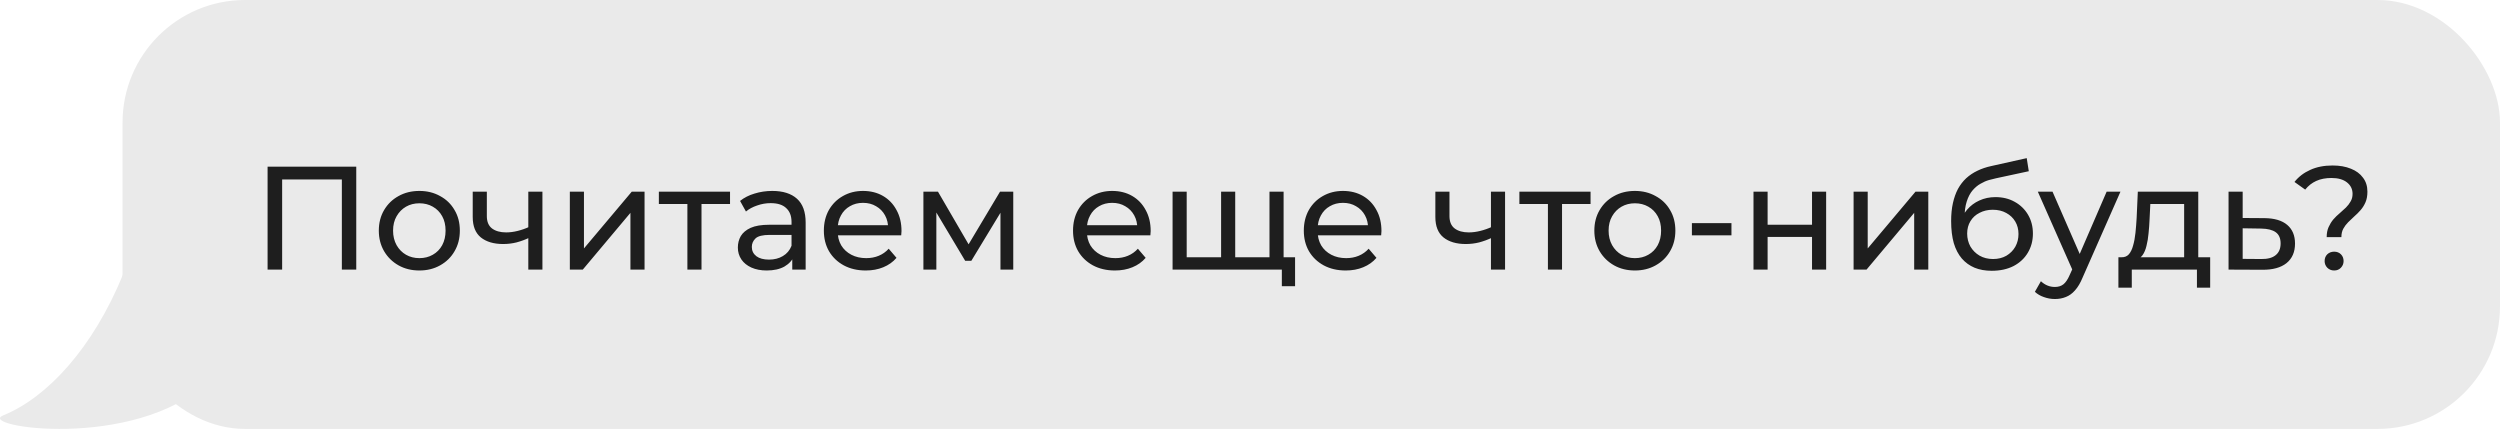
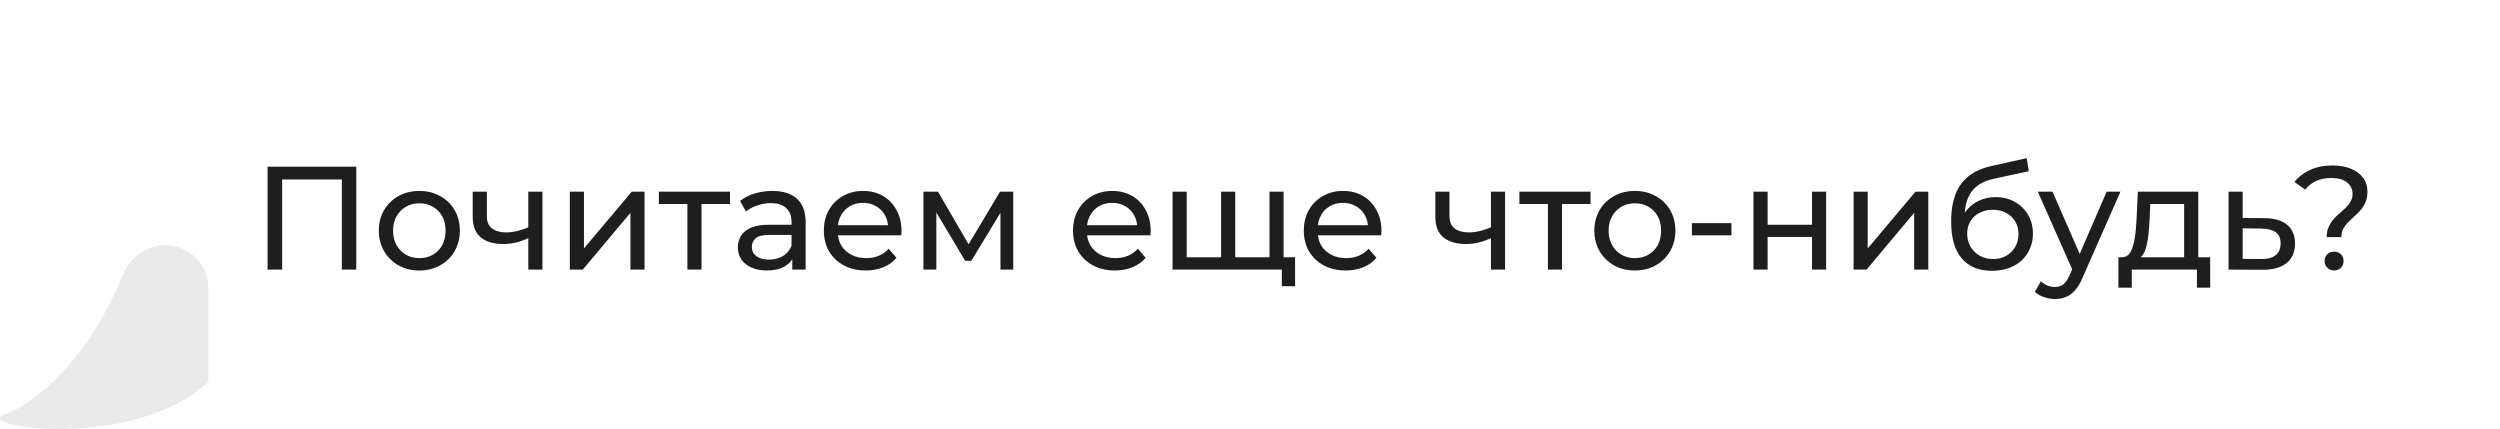
<svg xmlns="http://www.w3.org/2000/svg" width="204" height="35" viewBox="0 0 204 35" fill="none">
-   <rect x="10" width="194" height="35" rx="10" fill="#EAEAEA" />
  <path d="M0.261 33.895C3.856 32.437 7.584 28.396 10.034 22.408C10.612 20.994 11.948 20 13.476 20C15.422 20 17 21.578 17 23.524V31.153C10.914 36.821 -1.993 34.809 0.261 33.895Z" fill="#EAEAEA" />
-   <path d="M21.835 22V13.6H29.071V22H27.895V14.332L28.183 14.644H22.723L23.023 14.332V22H21.835ZM34.223 22.072C33.583 22.072 33.015 21.932 32.519 21.652C32.023 21.372 31.631 20.988 31.343 20.5C31.055 20.004 30.911 19.444 30.911 18.82C30.911 18.188 31.055 17.628 31.343 17.14C31.631 16.652 32.023 16.272 32.519 16C33.015 15.72 33.583 15.58 34.223 15.58C34.855 15.58 35.419 15.72 35.915 16C36.419 16.272 36.811 16.652 37.091 17.14C37.379 17.62 37.523 18.18 37.523 18.82C37.523 19.452 37.379 20.012 37.091 20.5C36.811 20.988 36.419 21.372 35.915 21.652C35.419 21.932 34.855 22.072 34.223 22.072ZM34.223 21.064C34.631 21.064 34.995 20.972 35.315 20.788C35.643 20.604 35.899 20.344 36.083 20.008C36.267 19.664 36.359 19.268 36.359 18.82C36.359 18.364 36.267 17.972 36.083 17.644C35.899 17.308 35.643 17.048 35.315 16.864C34.995 16.68 34.631 16.588 34.223 16.588C33.815 16.588 33.451 16.68 33.131 16.864C32.811 17.048 32.555 17.308 32.363 17.644C32.171 17.972 32.075 18.364 32.075 18.82C32.075 19.268 32.171 19.664 32.363 20.008C32.555 20.344 32.811 20.604 33.131 20.788C33.451 20.972 33.815 21.064 34.223 21.064ZM43.194 19.396C42.858 19.556 42.51 19.684 42.15 19.78C41.798 19.868 41.434 19.912 41.058 19.912C40.29 19.912 39.682 19.732 39.234 19.372C38.794 19.012 38.574 18.456 38.574 17.704V15.64H39.726V17.632C39.726 18.088 39.866 18.424 40.146 18.64C40.434 18.856 40.818 18.964 41.298 18.964C41.602 18.964 41.914 18.924 42.234 18.844C42.562 18.764 42.882 18.652 43.194 18.508V19.396ZM43.11 22V15.64H44.262V22H43.11ZM46.499 22V15.64H47.651V20.272L51.551 15.64H52.595V22H51.443V17.368L47.555 22H46.499ZM56.091 22V16.348L56.379 16.648H53.763V15.64H59.571V16.648H56.967L57.243 16.348V22H56.091ZM64.649 22V20.656L64.589 20.404V18.112C64.589 17.624 64.445 17.248 64.157 16.984C63.877 16.712 63.453 16.576 62.885 16.576C62.509 16.576 62.141 16.64 61.781 16.768C61.421 16.888 61.117 17.052 60.869 17.26L60.389 16.396C60.717 16.132 61.109 15.932 61.565 15.796C62.029 15.652 62.513 15.58 63.017 15.58C63.889 15.58 64.561 15.792 65.033 16.216C65.505 16.64 65.741 17.288 65.741 18.16V22H64.649ZM62.561 22.072C62.089 22.072 61.673 21.992 61.313 21.832C60.961 21.672 60.689 21.452 60.497 21.172C60.305 20.884 60.209 20.56 60.209 20.2C60.209 19.856 60.289 19.544 60.449 19.264C60.617 18.984 60.885 18.76 61.253 18.592C61.629 18.424 62.133 18.34 62.765 18.34H64.781V19.168H62.813C62.237 19.168 61.849 19.264 61.649 19.456C61.449 19.648 61.349 19.88 61.349 20.152C61.349 20.464 61.473 20.716 61.721 20.908C61.969 21.092 62.313 21.184 62.753 21.184C63.185 21.184 63.561 21.088 63.881 20.896C64.209 20.704 64.445 20.424 64.589 20.056L64.817 20.848C64.665 21.224 64.397 21.524 64.013 21.748C63.629 21.964 63.145 22.072 62.561 22.072ZM70.647 22.072C69.967 22.072 69.367 21.932 68.847 21.652C68.335 21.372 67.935 20.988 67.647 20.5C67.367 20.012 67.227 19.452 67.227 18.82C67.227 18.188 67.363 17.628 67.635 17.14C67.915 16.652 68.295 16.272 68.775 16C69.263 15.72 69.811 15.58 70.419 15.58C71.035 15.58 71.579 15.716 72.051 15.988C72.523 16.26 72.891 16.644 73.155 17.14C73.427 17.628 73.563 18.2 73.563 18.856C73.563 18.904 73.559 18.96 73.551 19.024C73.551 19.088 73.547 19.148 73.539 19.204H68.127V18.376H72.939L72.471 18.664C72.479 18.256 72.395 17.892 72.219 17.572C72.043 17.252 71.799 17.004 71.487 16.828C71.183 16.644 70.827 16.552 70.419 16.552C70.019 16.552 69.663 16.644 69.351 16.828C69.039 17.004 68.795 17.256 68.619 17.584C68.443 17.904 68.355 18.272 68.355 18.688V18.88C68.355 19.304 68.451 19.684 68.643 20.02C68.843 20.348 69.119 20.604 69.471 20.788C69.823 20.972 70.227 21.064 70.683 21.064C71.059 21.064 71.399 21 71.703 20.872C72.015 20.744 72.287 20.552 72.519 20.296L73.155 21.04C72.867 21.376 72.507 21.632 72.075 21.808C71.651 21.984 71.175 22.072 70.647 22.072ZM75.35 22V15.64H76.538L79.274 20.344H78.794L81.602 15.64H82.682V22H81.638V16.936L81.83 17.044L79.262 21.28H78.758L76.178 16.96L76.406 16.912V22H75.35ZM90.979 22.072C90.299 22.072 89.699 21.932 89.179 21.652C88.667 21.372 88.267 20.988 87.979 20.5C87.699 20.012 87.559 19.452 87.559 18.82C87.559 18.188 87.695 17.628 87.967 17.14C88.247 16.652 88.627 16.272 89.107 16C89.595 15.72 90.143 15.58 90.751 15.58C91.367 15.58 91.911 15.716 92.383 15.988C92.855 16.26 93.223 16.644 93.487 17.14C93.759 17.628 93.895 18.2 93.895 18.856C93.895 18.904 93.891 18.96 93.883 19.024C93.883 19.088 93.879 19.148 93.871 19.204H88.459V18.376H93.271L92.803 18.664C92.811 18.256 92.727 17.892 92.551 17.572C92.375 17.252 92.131 17.004 91.819 16.828C91.515 16.644 91.159 16.552 90.751 16.552C90.351 16.552 89.995 16.644 89.683 16.828C89.371 17.004 89.127 17.256 88.951 17.584C88.775 17.904 88.687 18.272 88.687 18.688V18.88C88.687 19.304 88.783 19.684 88.975 20.02C89.175 20.348 89.451 20.604 89.803 20.788C90.155 20.972 90.559 21.064 91.015 21.064C91.391 21.064 91.731 21 92.035 20.872C92.347 20.744 92.619 20.552 92.851 20.296L93.487 21.04C93.199 21.376 92.839 21.632 92.407 21.808C91.983 21.984 91.507 22.072 90.979 22.072ZM99.906 20.992L99.642 21.292V15.64H100.794V21.292L100.506 20.992H103.866L103.59 21.292V15.64H104.742V22H95.682V15.64H96.834V21.292L96.558 20.992H99.906ZM104.598 23.356V21.7L104.874 22H103.53V20.992H105.678V23.356H104.598ZM109.811 22.072C109.131 22.072 108.531 21.932 108.011 21.652C107.499 21.372 107.099 20.988 106.811 20.5C106.531 20.012 106.391 19.452 106.391 18.82C106.391 18.188 106.527 17.628 106.799 17.14C107.079 16.652 107.459 16.272 107.939 16C108.427 15.72 108.975 15.58 109.583 15.58C110.199 15.58 110.743 15.716 111.215 15.988C111.687 16.26 112.055 16.644 112.319 17.14C112.591 17.628 112.727 18.2 112.727 18.856C112.727 18.904 112.723 18.96 112.715 19.024C112.715 19.088 112.711 19.148 112.703 19.204H107.291V18.376H112.103L111.635 18.664C111.643 18.256 111.559 17.892 111.383 17.572C111.207 17.252 110.963 17.004 110.651 16.828C110.347 16.644 109.991 16.552 109.583 16.552C109.183 16.552 108.827 16.644 108.515 16.828C108.203 17.004 107.959 17.256 107.783 17.584C107.607 17.904 107.519 18.272 107.519 18.688V18.88C107.519 19.304 107.615 19.684 107.807 20.02C108.007 20.348 108.283 20.604 108.635 20.788C108.987 20.972 109.391 21.064 109.847 21.064C110.223 21.064 110.563 21 110.867 20.872C111.179 20.744 111.451 20.552 111.683 20.296L112.319 21.04C112.031 21.376 111.671 21.632 111.239 21.808C110.815 21.984 110.339 22.072 109.811 22.072ZM121.745 19.396C121.409 19.556 121.061 19.684 120.701 19.78C120.349 19.868 119.985 19.912 119.609 19.912C118.841 19.912 118.233 19.732 117.785 19.372C117.345 19.012 117.125 18.456 117.125 17.704V15.64H118.277V17.632C118.277 18.088 118.417 18.424 118.697 18.64C118.985 18.856 119.369 18.964 119.849 18.964C120.153 18.964 120.465 18.924 120.785 18.844C121.113 18.764 121.433 18.652 121.745 18.508V19.396ZM121.661 22V15.64H122.813V22H121.661ZM126.31 22V16.348L126.598 16.648H123.982V15.64H129.79V16.648H127.186L127.462 16.348V22H126.31ZM133.41 22.072C132.77 22.072 132.202 21.932 131.706 21.652C131.21 21.372 130.818 20.988 130.53 20.5C130.242 20.004 130.098 19.444 130.098 18.82C130.098 18.188 130.242 17.628 130.53 17.14C130.818 16.652 131.21 16.272 131.706 16C132.202 15.72 132.77 15.58 133.41 15.58C134.042 15.58 134.606 15.72 135.102 16C135.606 16.272 135.998 16.652 136.278 17.14C136.566 17.62 136.71 18.18 136.71 18.82C136.71 19.452 136.566 20.012 136.278 20.5C135.998 20.988 135.606 21.372 135.102 21.652C134.606 21.932 134.042 22.072 133.41 22.072ZM133.41 21.064C133.818 21.064 134.182 20.972 134.502 20.788C134.83 20.604 135.086 20.344 135.27 20.008C135.454 19.664 135.546 19.268 135.546 18.82C135.546 18.364 135.454 17.972 135.27 17.644C135.086 17.308 134.83 17.048 134.502 16.864C134.182 16.68 133.818 16.588 133.41 16.588C133.002 16.588 132.638 16.68 132.318 16.864C131.998 17.048 131.742 17.308 131.55 17.644C131.358 17.972 131.262 18.364 131.262 18.82C131.262 19.268 131.358 19.664 131.55 20.008C131.742 20.344 131.998 20.604 132.318 20.788C132.638 20.972 133.002 21.064 133.41 21.064ZM138.059 19.204V18.208H141.287V19.204H138.059ZM143.085 22V15.64H144.237V18.34H147.861V15.64H149.013V22H147.861V19.336H144.237V22H143.085ZM151.253 22V15.64H152.405V20.272L156.305 15.64H157.349V22H156.197V17.368L152.309 22H151.253ZM162.525 22.096C161.997 22.096 161.529 22.012 161.121 21.844C160.721 21.676 160.377 21.428 160.089 21.1C159.801 20.764 159.581 20.344 159.429 19.84C159.285 19.328 159.213 18.728 159.213 18.04C159.213 17.496 159.261 17.008 159.357 16.576C159.453 16.144 159.589 15.76 159.765 15.424C159.949 15.088 160.173 14.796 160.437 14.548C160.709 14.3 161.013 14.096 161.349 13.936C161.693 13.768 162.069 13.64 162.477 13.552L165.381 12.904L165.549 13.972L162.873 14.548C162.713 14.58 162.521 14.628 162.297 14.692C162.073 14.756 161.845 14.856 161.613 14.992C161.381 15.12 161.165 15.3 160.965 15.532C160.765 15.764 160.605 16.068 160.485 16.444C160.365 16.812 160.305 17.268 160.305 17.812C160.305 17.964 160.309 18.08 160.317 18.16C160.325 18.24 160.333 18.32 160.341 18.4C160.357 18.48 160.369 18.6 160.377 18.76L159.897 18.268C160.025 17.828 160.229 17.444 160.509 17.116C160.789 16.788 161.125 16.536 161.517 16.36C161.917 16.176 162.353 16.084 162.825 16.084C163.417 16.084 163.941 16.212 164.397 16.468C164.861 16.724 165.225 17.076 165.489 17.524C165.753 17.972 165.885 18.484 165.885 19.06C165.885 19.644 165.745 20.168 165.465 20.632C165.193 21.088 164.805 21.448 164.301 21.712C163.797 21.968 163.205 22.096 162.525 22.096ZM162.633 21.136C163.041 21.136 163.401 21.048 163.713 20.872C164.025 20.688 164.269 20.444 164.445 20.14C164.621 19.828 164.709 19.48 164.709 19.096C164.709 18.712 164.621 18.372 164.445 18.076C164.269 17.78 164.025 17.548 163.713 17.38C163.401 17.204 163.033 17.116 162.609 17.116C162.209 17.116 161.849 17.2 161.529 17.368C161.209 17.528 160.961 17.756 160.785 18.052C160.609 18.34 160.521 18.676 160.521 19.06C160.521 19.444 160.609 19.796 160.785 20.116C160.969 20.428 161.217 20.676 161.529 20.86C161.849 21.044 162.217 21.136 162.633 21.136ZM167.678 24.4C167.374 24.4 167.078 24.348 166.79 24.244C166.502 24.148 166.254 24.004 166.046 23.812L166.538 22.948C166.698 23.1 166.874 23.216 167.066 23.296C167.258 23.376 167.462 23.416 167.678 23.416C167.958 23.416 168.19 23.344 168.374 23.2C168.558 23.056 168.73 22.8 168.89 22.432L169.286 21.556L169.406 21.412L171.902 15.64H173.03L169.946 22.636C169.762 23.084 169.554 23.436 169.322 23.692C169.098 23.948 168.85 24.128 168.578 24.232C168.306 24.344 168.006 24.4 167.678 24.4ZM169.19 22.204L166.286 15.64H167.486L169.958 21.304L169.19 22.204ZM178.226 21.46V16.648H175.466L175.406 17.872C175.39 18.272 175.362 18.66 175.322 19.036C175.29 19.404 175.234 19.744 175.154 20.056C175.082 20.368 174.974 20.624 174.83 20.824C174.686 21.024 174.494 21.148 174.254 21.196L173.114 20.992C173.362 21 173.562 20.92 173.714 20.752C173.866 20.576 173.982 20.336 174.062 20.032C174.15 19.728 174.214 19.384 174.254 19C174.294 18.608 174.326 18.204 174.35 17.788L174.446 15.64H179.378V21.46H178.226ZM172.862 23.476V20.992H180.35V23.476H179.27V22H173.954V23.476H172.862ZM184.79 17.8C185.598 17.808 186.214 17.992 186.638 18.352C187.062 18.712 187.274 19.22 187.274 19.876C187.274 20.564 187.042 21.096 186.578 21.472C186.114 21.84 185.458 22.02 184.61 22.012L181.85 22V15.64H183.002V17.788L184.79 17.8ZM184.514 21.136C185.034 21.144 185.426 21.04 185.69 20.824C185.962 20.608 186.098 20.288 186.098 19.864C186.098 19.448 185.966 19.144 185.702 18.952C185.438 18.76 185.042 18.66 184.514 18.652L183.002 18.628V21.124L184.514 21.136ZM189.857 19.348C189.857 19.036 189.909 18.764 190.013 18.532C190.117 18.3 190.245 18.092 190.397 17.908C190.557 17.724 190.729 17.556 190.913 17.404C191.097 17.244 191.269 17.088 191.429 16.936C191.589 16.776 191.717 16.608 191.813 16.432C191.917 16.256 191.969 16.052 191.969 15.82C191.969 15.436 191.817 15.124 191.513 14.884C191.209 14.644 190.789 14.524 190.253 14.524C189.773 14.524 189.357 14.604 189.005 14.764C188.653 14.924 188.353 15.16 188.105 15.472L187.229 14.848C187.565 14.424 187.993 14.096 188.513 13.864C189.033 13.624 189.641 13.504 190.337 13.504C190.913 13.504 191.413 13.592 191.837 13.768C192.261 13.936 192.589 14.18 192.821 14.5C193.061 14.812 193.181 15.192 193.181 15.64C193.181 15.976 193.129 16.264 193.025 16.504C192.921 16.744 192.789 16.956 192.629 17.14C192.469 17.324 192.297 17.496 192.113 17.656C191.937 17.816 191.769 17.976 191.609 18.136C191.449 18.296 191.317 18.472 191.213 18.664C191.109 18.856 191.057 19.084 191.057 19.348H189.857ZM190.469 22.072C190.245 22.072 190.057 21.996 189.905 21.844C189.761 21.692 189.689 21.512 189.689 21.304C189.689 21.08 189.761 20.896 189.905 20.752C190.057 20.608 190.245 20.536 190.469 20.536C190.693 20.536 190.877 20.608 191.021 20.752C191.165 20.896 191.237 21.08 191.237 21.304C191.237 21.512 191.165 21.692 191.021 21.844C190.877 21.996 190.693 22.072 190.469 22.072Z" fill="#1E1E1E" />
+   <path d="M21.835 22V13.6H29.071V22H27.895V14.332L28.183 14.644H22.723L23.023 14.332V22H21.835M34.223 22.072C33.583 22.072 33.015 21.932 32.519 21.652C32.023 21.372 31.631 20.988 31.343 20.5C31.055 20.004 30.911 19.444 30.911 18.82C30.911 18.188 31.055 17.628 31.343 17.14C31.631 16.652 32.023 16.272 32.519 16C33.015 15.72 33.583 15.58 34.223 15.58C34.855 15.58 35.419 15.72 35.915 16C36.419 16.272 36.811 16.652 37.091 17.14C37.379 17.62 37.523 18.18 37.523 18.82C37.523 19.452 37.379 20.012 37.091 20.5C36.811 20.988 36.419 21.372 35.915 21.652C35.419 21.932 34.855 22.072 34.223 22.072ZM34.223 21.064C34.631 21.064 34.995 20.972 35.315 20.788C35.643 20.604 35.899 20.344 36.083 20.008C36.267 19.664 36.359 19.268 36.359 18.82C36.359 18.364 36.267 17.972 36.083 17.644C35.899 17.308 35.643 17.048 35.315 16.864C34.995 16.68 34.631 16.588 34.223 16.588C33.815 16.588 33.451 16.68 33.131 16.864C32.811 17.048 32.555 17.308 32.363 17.644C32.171 17.972 32.075 18.364 32.075 18.82C32.075 19.268 32.171 19.664 32.363 20.008C32.555 20.344 32.811 20.604 33.131 20.788C33.451 20.972 33.815 21.064 34.223 21.064ZM43.194 19.396C42.858 19.556 42.51 19.684 42.15 19.78C41.798 19.868 41.434 19.912 41.058 19.912C40.29 19.912 39.682 19.732 39.234 19.372C38.794 19.012 38.574 18.456 38.574 17.704V15.64H39.726V17.632C39.726 18.088 39.866 18.424 40.146 18.64C40.434 18.856 40.818 18.964 41.298 18.964C41.602 18.964 41.914 18.924 42.234 18.844C42.562 18.764 42.882 18.652 43.194 18.508V19.396ZM43.11 22V15.64H44.262V22H43.11ZM46.499 22V15.64H47.651V20.272L51.551 15.64H52.595V22H51.443V17.368L47.555 22H46.499ZM56.091 22V16.348L56.379 16.648H53.763V15.64H59.571V16.648H56.967L57.243 16.348V22H56.091ZM64.649 22V20.656L64.589 20.404V18.112C64.589 17.624 64.445 17.248 64.157 16.984C63.877 16.712 63.453 16.576 62.885 16.576C62.509 16.576 62.141 16.64 61.781 16.768C61.421 16.888 61.117 17.052 60.869 17.26L60.389 16.396C60.717 16.132 61.109 15.932 61.565 15.796C62.029 15.652 62.513 15.58 63.017 15.58C63.889 15.58 64.561 15.792 65.033 16.216C65.505 16.64 65.741 17.288 65.741 18.16V22H64.649ZM62.561 22.072C62.089 22.072 61.673 21.992 61.313 21.832C60.961 21.672 60.689 21.452 60.497 21.172C60.305 20.884 60.209 20.56 60.209 20.2C60.209 19.856 60.289 19.544 60.449 19.264C60.617 18.984 60.885 18.76 61.253 18.592C61.629 18.424 62.133 18.34 62.765 18.34H64.781V19.168H62.813C62.237 19.168 61.849 19.264 61.649 19.456C61.449 19.648 61.349 19.88 61.349 20.152C61.349 20.464 61.473 20.716 61.721 20.908C61.969 21.092 62.313 21.184 62.753 21.184C63.185 21.184 63.561 21.088 63.881 20.896C64.209 20.704 64.445 20.424 64.589 20.056L64.817 20.848C64.665 21.224 64.397 21.524 64.013 21.748C63.629 21.964 63.145 22.072 62.561 22.072ZM70.647 22.072C69.967 22.072 69.367 21.932 68.847 21.652C68.335 21.372 67.935 20.988 67.647 20.5C67.367 20.012 67.227 19.452 67.227 18.82C67.227 18.188 67.363 17.628 67.635 17.14C67.915 16.652 68.295 16.272 68.775 16C69.263 15.72 69.811 15.58 70.419 15.58C71.035 15.58 71.579 15.716 72.051 15.988C72.523 16.26 72.891 16.644 73.155 17.14C73.427 17.628 73.563 18.2 73.563 18.856C73.563 18.904 73.559 18.96 73.551 19.024C73.551 19.088 73.547 19.148 73.539 19.204H68.127V18.376H72.939L72.471 18.664C72.479 18.256 72.395 17.892 72.219 17.572C72.043 17.252 71.799 17.004 71.487 16.828C71.183 16.644 70.827 16.552 70.419 16.552C70.019 16.552 69.663 16.644 69.351 16.828C69.039 17.004 68.795 17.256 68.619 17.584C68.443 17.904 68.355 18.272 68.355 18.688V18.88C68.355 19.304 68.451 19.684 68.643 20.02C68.843 20.348 69.119 20.604 69.471 20.788C69.823 20.972 70.227 21.064 70.683 21.064C71.059 21.064 71.399 21 71.703 20.872C72.015 20.744 72.287 20.552 72.519 20.296L73.155 21.04C72.867 21.376 72.507 21.632 72.075 21.808C71.651 21.984 71.175 22.072 70.647 22.072ZM75.35 22V15.64H76.538L79.274 20.344H78.794L81.602 15.64H82.682V22H81.638V16.936L81.83 17.044L79.262 21.28H78.758L76.178 16.96L76.406 16.912V22H75.35ZM90.979 22.072C90.299 22.072 89.699 21.932 89.179 21.652C88.667 21.372 88.267 20.988 87.979 20.5C87.699 20.012 87.559 19.452 87.559 18.82C87.559 18.188 87.695 17.628 87.967 17.14C88.247 16.652 88.627 16.272 89.107 16C89.595 15.72 90.143 15.58 90.751 15.58C91.367 15.58 91.911 15.716 92.383 15.988C92.855 16.26 93.223 16.644 93.487 17.14C93.759 17.628 93.895 18.2 93.895 18.856C93.895 18.904 93.891 18.96 93.883 19.024C93.883 19.088 93.879 19.148 93.871 19.204H88.459V18.376H93.271L92.803 18.664C92.811 18.256 92.727 17.892 92.551 17.572C92.375 17.252 92.131 17.004 91.819 16.828C91.515 16.644 91.159 16.552 90.751 16.552C90.351 16.552 89.995 16.644 89.683 16.828C89.371 17.004 89.127 17.256 88.951 17.584C88.775 17.904 88.687 18.272 88.687 18.688V18.88C88.687 19.304 88.783 19.684 88.975 20.02C89.175 20.348 89.451 20.604 89.803 20.788C90.155 20.972 90.559 21.064 91.015 21.064C91.391 21.064 91.731 21 92.035 20.872C92.347 20.744 92.619 20.552 92.851 20.296L93.487 21.04C93.199 21.376 92.839 21.632 92.407 21.808C91.983 21.984 91.507 22.072 90.979 22.072ZM99.906 20.992L99.642 21.292V15.64H100.794V21.292L100.506 20.992H103.866L103.59 21.292V15.64H104.742V22H95.682V15.64H96.834V21.292L96.558 20.992H99.906ZM104.598 23.356V21.7L104.874 22H103.53V20.992H105.678V23.356H104.598ZM109.811 22.072C109.131 22.072 108.531 21.932 108.011 21.652C107.499 21.372 107.099 20.988 106.811 20.5C106.531 20.012 106.391 19.452 106.391 18.82C106.391 18.188 106.527 17.628 106.799 17.14C107.079 16.652 107.459 16.272 107.939 16C108.427 15.72 108.975 15.58 109.583 15.58C110.199 15.58 110.743 15.716 111.215 15.988C111.687 16.26 112.055 16.644 112.319 17.14C112.591 17.628 112.727 18.2 112.727 18.856C112.727 18.904 112.723 18.96 112.715 19.024C112.715 19.088 112.711 19.148 112.703 19.204H107.291V18.376H112.103L111.635 18.664C111.643 18.256 111.559 17.892 111.383 17.572C111.207 17.252 110.963 17.004 110.651 16.828C110.347 16.644 109.991 16.552 109.583 16.552C109.183 16.552 108.827 16.644 108.515 16.828C108.203 17.004 107.959 17.256 107.783 17.584C107.607 17.904 107.519 18.272 107.519 18.688V18.88C107.519 19.304 107.615 19.684 107.807 20.02C108.007 20.348 108.283 20.604 108.635 20.788C108.987 20.972 109.391 21.064 109.847 21.064C110.223 21.064 110.563 21 110.867 20.872C111.179 20.744 111.451 20.552 111.683 20.296L112.319 21.04C112.031 21.376 111.671 21.632 111.239 21.808C110.815 21.984 110.339 22.072 109.811 22.072ZM121.745 19.396C121.409 19.556 121.061 19.684 120.701 19.78C120.349 19.868 119.985 19.912 119.609 19.912C118.841 19.912 118.233 19.732 117.785 19.372C117.345 19.012 117.125 18.456 117.125 17.704V15.64H118.277V17.632C118.277 18.088 118.417 18.424 118.697 18.64C118.985 18.856 119.369 18.964 119.849 18.964C120.153 18.964 120.465 18.924 120.785 18.844C121.113 18.764 121.433 18.652 121.745 18.508V19.396ZM121.661 22V15.64H122.813V22H121.661ZM126.31 22V16.348L126.598 16.648H123.982V15.64H129.79V16.648H127.186L127.462 16.348V22H126.31ZM133.41 22.072C132.77 22.072 132.202 21.932 131.706 21.652C131.21 21.372 130.818 20.988 130.53 20.5C130.242 20.004 130.098 19.444 130.098 18.82C130.098 18.188 130.242 17.628 130.53 17.14C130.818 16.652 131.21 16.272 131.706 16C132.202 15.72 132.77 15.58 133.41 15.58C134.042 15.58 134.606 15.72 135.102 16C135.606 16.272 135.998 16.652 136.278 17.14C136.566 17.62 136.71 18.18 136.71 18.82C136.71 19.452 136.566 20.012 136.278 20.5C135.998 20.988 135.606 21.372 135.102 21.652C134.606 21.932 134.042 22.072 133.41 22.072ZM133.41 21.064C133.818 21.064 134.182 20.972 134.502 20.788C134.83 20.604 135.086 20.344 135.27 20.008C135.454 19.664 135.546 19.268 135.546 18.82C135.546 18.364 135.454 17.972 135.27 17.644C135.086 17.308 134.83 17.048 134.502 16.864C134.182 16.68 133.818 16.588 133.41 16.588C133.002 16.588 132.638 16.68 132.318 16.864C131.998 17.048 131.742 17.308 131.55 17.644C131.358 17.972 131.262 18.364 131.262 18.82C131.262 19.268 131.358 19.664 131.55 20.008C131.742 20.344 131.998 20.604 132.318 20.788C132.638 20.972 133.002 21.064 133.41 21.064ZM138.059 19.204V18.208H141.287V19.204H138.059ZM143.085 22V15.64H144.237V18.34H147.861V15.64H149.013V22H147.861V19.336H144.237V22H143.085ZM151.253 22V15.64H152.405V20.272L156.305 15.64H157.349V22H156.197V17.368L152.309 22H151.253ZM162.525 22.096C161.997 22.096 161.529 22.012 161.121 21.844C160.721 21.676 160.377 21.428 160.089 21.1C159.801 20.764 159.581 20.344 159.429 19.84C159.285 19.328 159.213 18.728 159.213 18.04C159.213 17.496 159.261 17.008 159.357 16.576C159.453 16.144 159.589 15.76 159.765 15.424C159.949 15.088 160.173 14.796 160.437 14.548C160.709 14.3 161.013 14.096 161.349 13.936C161.693 13.768 162.069 13.64 162.477 13.552L165.381 12.904L165.549 13.972L162.873 14.548C162.713 14.58 162.521 14.628 162.297 14.692C162.073 14.756 161.845 14.856 161.613 14.992C161.381 15.12 161.165 15.3 160.965 15.532C160.765 15.764 160.605 16.068 160.485 16.444C160.365 16.812 160.305 17.268 160.305 17.812C160.305 17.964 160.309 18.08 160.317 18.16C160.325 18.24 160.333 18.32 160.341 18.4C160.357 18.48 160.369 18.6 160.377 18.76L159.897 18.268C160.025 17.828 160.229 17.444 160.509 17.116C160.789 16.788 161.125 16.536 161.517 16.36C161.917 16.176 162.353 16.084 162.825 16.084C163.417 16.084 163.941 16.212 164.397 16.468C164.861 16.724 165.225 17.076 165.489 17.524C165.753 17.972 165.885 18.484 165.885 19.06C165.885 19.644 165.745 20.168 165.465 20.632C165.193 21.088 164.805 21.448 164.301 21.712C163.797 21.968 163.205 22.096 162.525 22.096ZM162.633 21.136C163.041 21.136 163.401 21.048 163.713 20.872C164.025 20.688 164.269 20.444 164.445 20.14C164.621 19.828 164.709 19.48 164.709 19.096C164.709 18.712 164.621 18.372 164.445 18.076C164.269 17.78 164.025 17.548 163.713 17.38C163.401 17.204 163.033 17.116 162.609 17.116C162.209 17.116 161.849 17.2 161.529 17.368C161.209 17.528 160.961 17.756 160.785 18.052C160.609 18.34 160.521 18.676 160.521 19.06C160.521 19.444 160.609 19.796 160.785 20.116C160.969 20.428 161.217 20.676 161.529 20.86C161.849 21.044 162.217 21.136 162.633 21.136ZM167.678 24.4C167.374 24.4 167.078 24.348 166.79 24.244C166.502 24.148 166.254 24.004 166.046 23.812L166.538 22.948C166.698 23.1 166.874 23.216 167.066 23.296C167.258 23.376 167.462 23.416 167.678 23.416C167.958 23.416 168.19 23.344 168.374 23.2C168.558 23.056 168.73 22.8 168.89 22.432L169.286 21.556L169.406 21.412L171.902 15.64H173.03L169.946 22.636C169.762 23.084 169.554 23.436 169.322 23.692C169.098 23.948 168.85 24.128 168.578 24.232C168.306 24.344 168.006 24.4 167.678 24.4ZM169.19 22.204L166.286 15.64H167.486L169.958 21.304L169.19 22.204ZM178.226 21.46V16.648H175.466L175.406 17.872C175.39 18.272 175.362 18.66 175.322 19.036C175.29 19.404 175.234 19.744 175.154 20.056C175.082 20.368 174.974 20.624 174.83 20.824C174.686 21.024 174.494 21.148 174.254 21.196L173.114 20.992C173.362 21 173.562 20.92 173.714 20.752C173.866 20.576 173.982 20.336 174.062 20.032C174.15 19.728 174.214 19.384 174.254 19C174.294 18.608 174.326 18.204 174.35 17.788L174.446 15.64H179.378V21.46H178.226ZM172.862 23.476V20.992H180.35V23.476H179.27V22H173.954V23.476H172.862ZM184.79 17.8C185.598 17.808 186.214 17.992 186.638 18.352C187.062 18.712 187.274 19.22 187.274 19.876C187.274 20.564 187.042 21.096 186.578 21.472C186.114 21.84 185.458 22.02 184.61 22.012L181.85 22V15.64H183.002V17.788L184.79 17.8ZM184.514 21.136C185.034 21.144 185.426 21.04 185.69 20.824C185.962 20.608 186.098 20.288 186.098 19.864C186.098 19.448 185.966 19.144 185.702 18.952C185.438 18.76 185.042 18.66 184.514 18.652L183.002 18.628V21.124L184.514 21.136ZM189.857 19.348C189.857 19.036 189.909 18.764 190.013 18.532C190.117 18.3 190.245 18.092 190.397 17.908C190.557 17.724 190.729 17.556 190.913 17.404C191.097 17.244 191.269 17.088 191.429 16.936C191.589 16.776 191.717 16.608 191.813 16.432C191.917 16.256 191.969 16.052 191.969 15.82C191.969 15.436 191.817 15.124 191.513 14.884C191.209 14.644 190.789 14.524 190.253 14.524C189.773 14.524 189.357 14.604 189.005 14.764C188.653 14.924 188.353 15.16 188.105 15.472L187.229 14.848C187.565 14.424 187.993 14.096 188.513 13.864C189.033 13.624 189.641 13.504 190.337 13.504C190.913 13.504 191.413 13.592 191.837 13.768C192.261 13.936 192.589 14.18 192.821 14.5C193.061 14.812 193.181 15.192 193.181 15.64C193.181 15.976 193.129 16.264 193.025 16.504C192.921 16.744 192.789 16.956 192.629 17.14C192.469 17.324 192.297 17.496 192.113 17.656C191.937 17.816 191.769 17.976 191.609 18.136C191.449 18.296 191.317 18.472 191.213 18.664C191.109 18.856 191.057 19.084 191.057 19.348H189.857ZM190.469 22.072C190.245 22.072 190.057 21.996 189.905 21.844C189.761 21.692 189.689 21.512 189.689 21.304C189.689 21.08 189.761 20.896 189.905 20.752C190.057 20.608 190.245 20.536 190.469 20.536C190.693 20.536 190.877 20.608 191.021 20.752C191.165 20.896 191.237 21.08 191.237 21.304C191.237 21.512 191.165 21.692 191.021 21.844C190.877 21.996 190.693 22.072 190.469 22.072Z" fill="#1E1E1E" />
</svg>